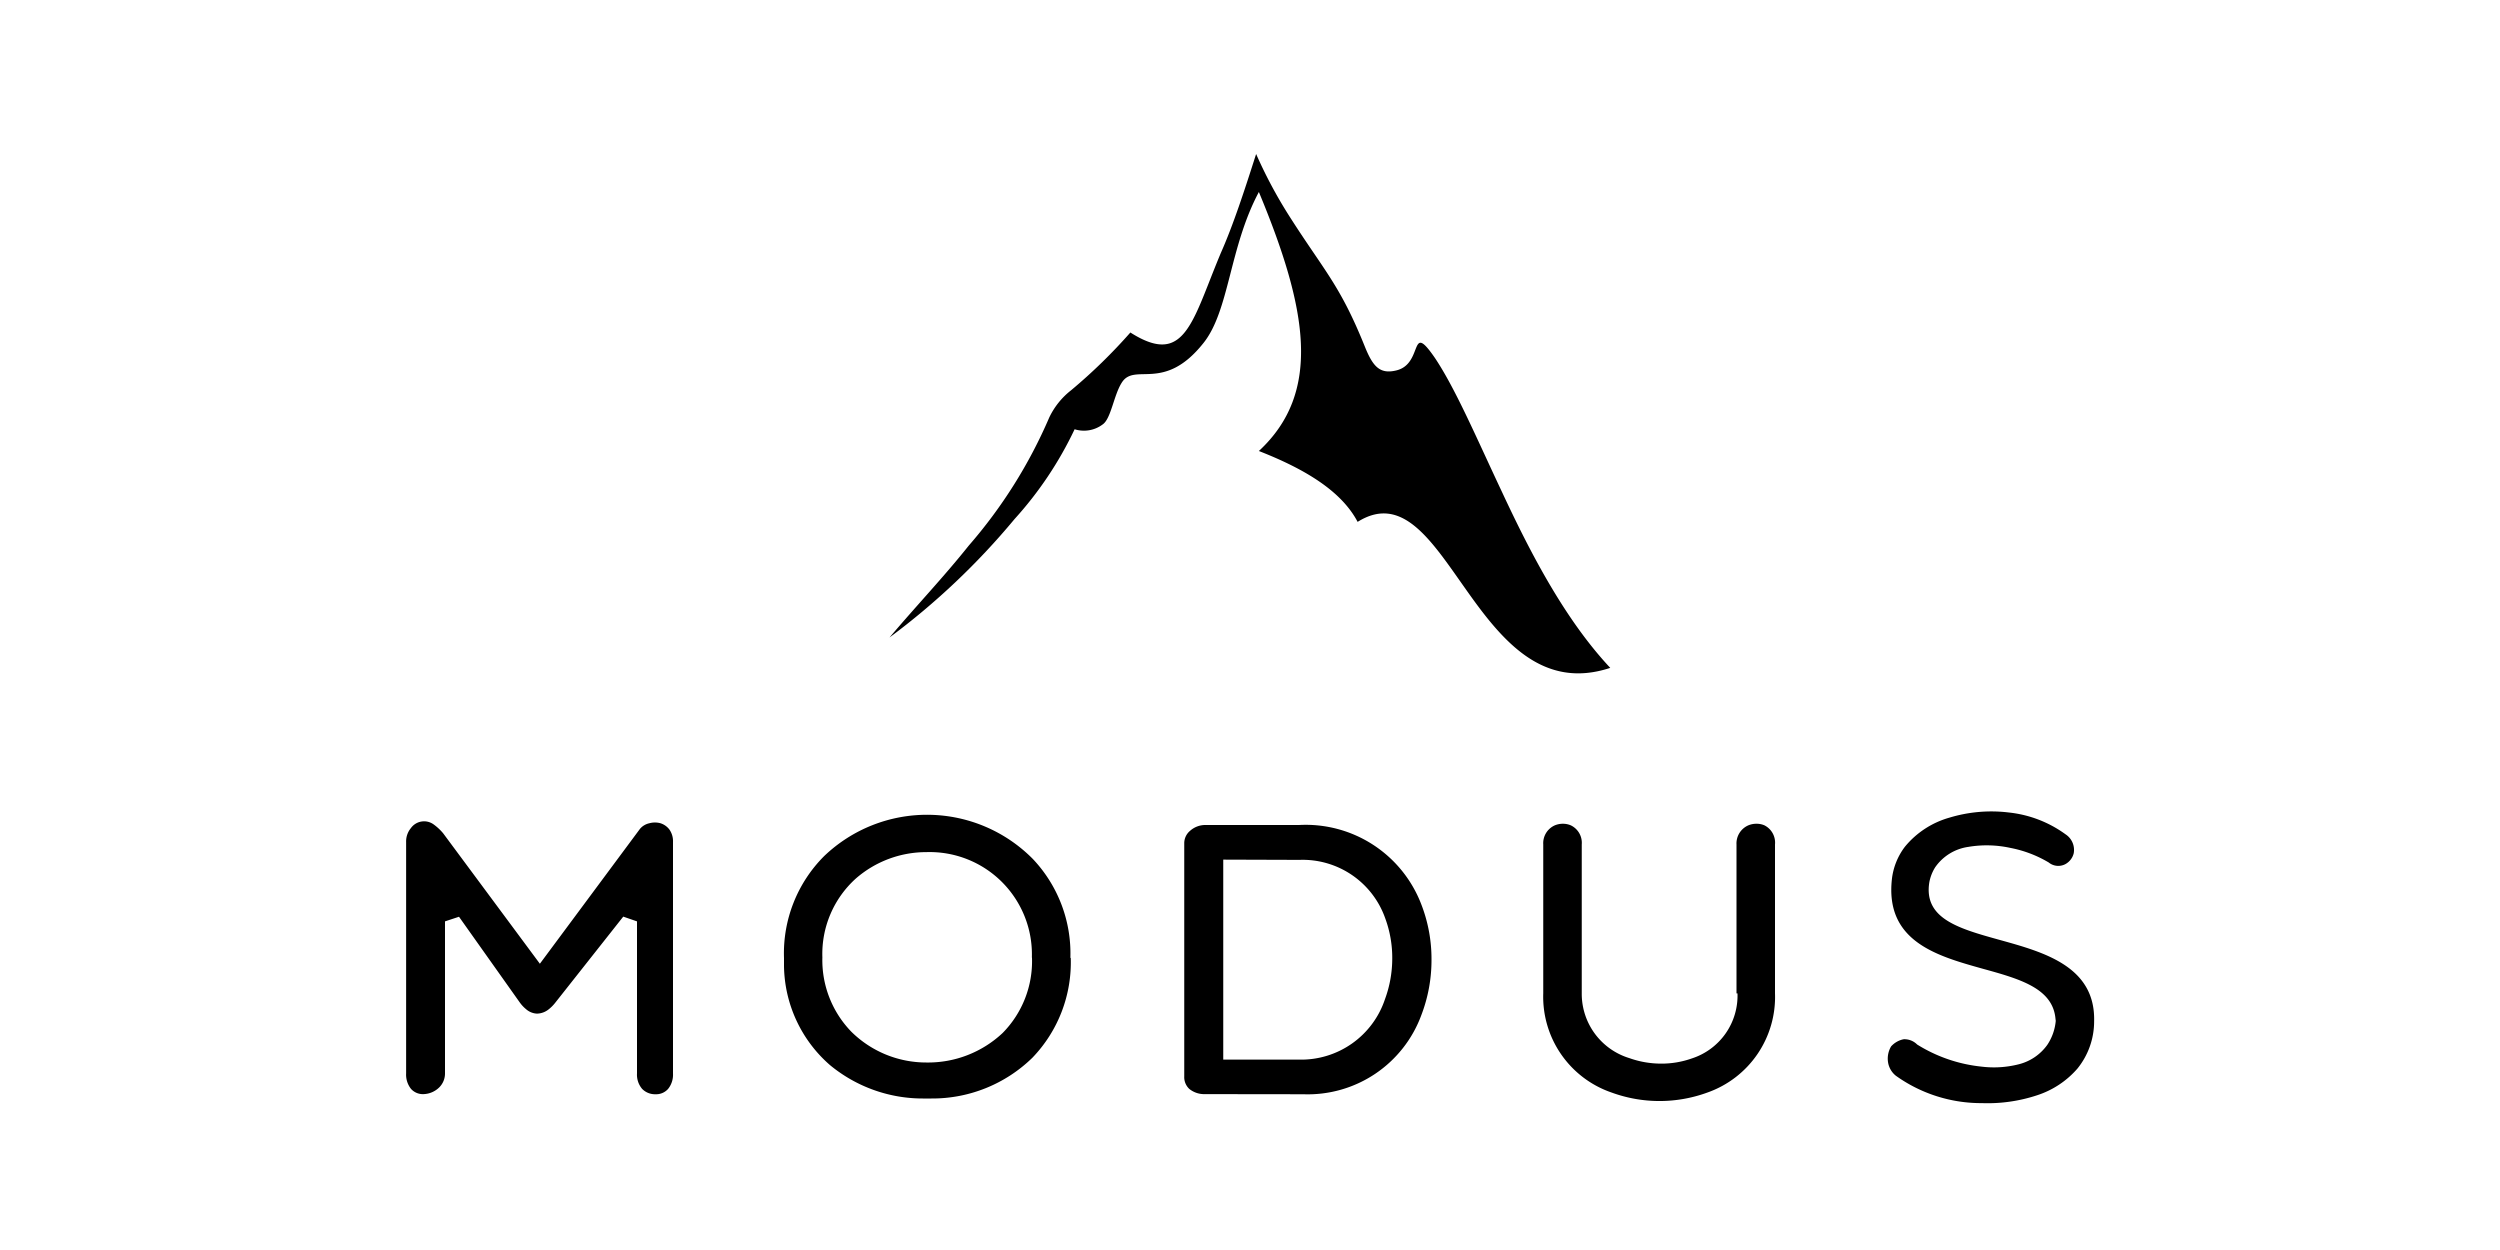
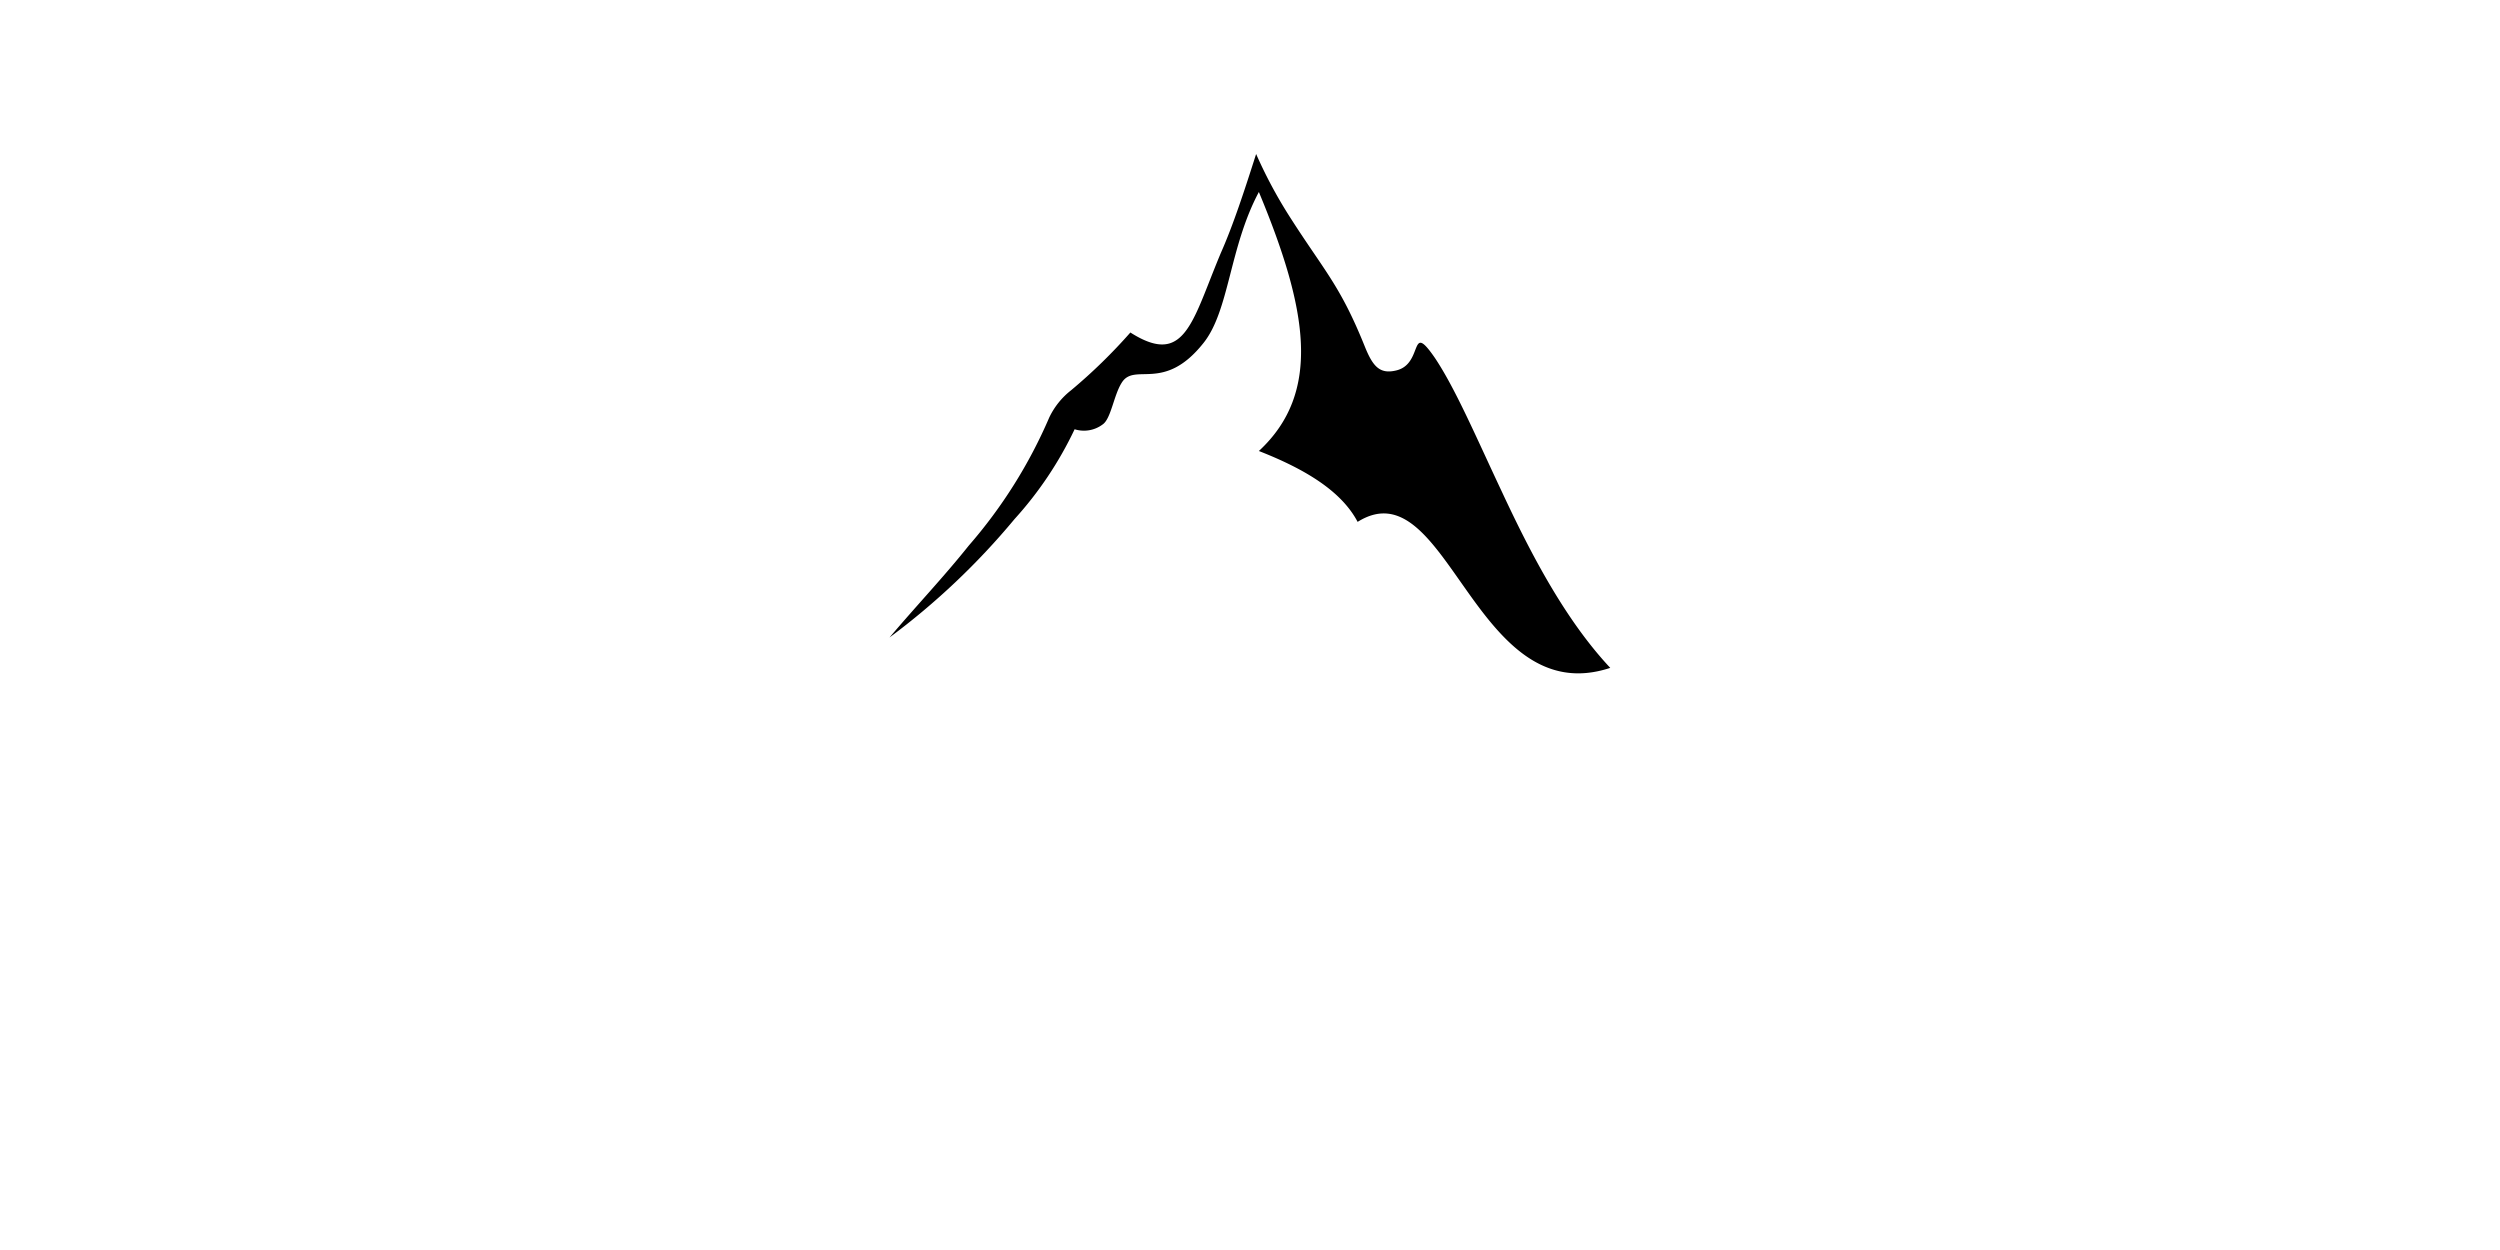
<svg xmlns="http://www.w3.org/2000/svg" width="200" height="100" viewBox="0 0 200 100">
  <title>new</title>
  <g id="Layer_1" data-name="Layer 1">
    <g id="Isolation_Mode" data-name="Isolation Mode">
      <path d="M128.82,53.43c-10.89,3.59-13-16.2-20.21-11.68-1.31-2.49-4.25-4.24-7.9-5.67,5.06-4.69,3.9-11.34,0-20.72-2.37,4.43-2.36,9.5-4.44,12.09-3.18,4-5.51,1.49-6.54,3.18-.63,1-.85,2.86-1.51,3.32a2.49,2.49,0,0,1-2.25.39,29.39,29.39,0,0,1-4.81,7.19,57.74,57.74,0,0,1-10,9.47c2.21-2.61,4.32-4.82,6.34-7.35A39.16,39.16,0,0,0,83.94,33.4a6.08,6.08,0,0,1,1.75-2.18,43.33,43.33,0,0,0,4.74-4.62c1.35.86,2.35,1.11,3.14.87,1.76-.54,2.51-3.46,4.1-7.24,1-2.26,1.89-5,2.82-7.91a37.2,37.2,0,0,0,2.63,4.93c2.82,4.43,4.07,5.52,6.06,10.46.65,1.62,1.21,2.25,2.54,1.92,2.19-.54,1-4,3.07-1,1.66,2.48,3.35,6.45,5.37,10.73C122.45,44.27,125.19,49.55,128.82,53.43Z" />
-       <path d="M41.63,80.26a2.7,2.7,0,0,0,.45.47,1.41,1.41,0,0,0,.88.36,1.54,1.54,0,0,0,.93-.34,3.07,3.07,0,0,0,.52-.52l5.45-6.9,1.1.38V85.88a1.75,1.75,0,0,0,.41,1.23,1.44,1.44,0,0,0,1.08.43,1.27,1.27,0,0,0,1-.43,1.81,1.81,0,0,0,.39-1.22V67.36a1.62,1.62,0,0,0-.29-1,1.44,1.44,0,0,0-.71-.5,1.67,1.67,0,0,0-.89,0,1.35,1.35,0,0,0-.76.46l-8,10.78L35.45,66.66a4.21,4.21,0,0,0-.75-.7,1.3,1.3,0,0,0-1.83.29,1.67,1.67,0,0,0-.38,1.11V85.88a1.83,1.83,0,0,0,.39,1.23,1.27,1.27,0,0,0,1,.42A1.87,1.87,0,0,0,35.13,87a1.57,1.57,0,0,0,.47-1.16V73.71l1.12-.37,4.9,6.91Zm44-3.62a11,11,0,0,0-3-7.92,11.9,11.9,0,0,0-16.7-.23,11,11,0,0,0-3.21,8.16v.62a10.7,10.7,0,0,0,3.67,7.93,11.66,11.66,0,0,0,7.56,2.68h.56a11.46,11.46,0,0,0,8.08-3.26,11,11,0,0,0,3.07-8Zm-3.07,0a8.17,8.17,0,0,1-2.35,6A8.71,8.71,0,0,1,74.1,85a8.52,8.52,0,0,1-6-2.47,8.22,8.22,0,0,1-2.31-5.94,8.12,8.12,0,0,1,2.68-6.31,8.57,8.57,0,0,1,5.64-2.11,8.18,8.18,0,0,1,8.44,8.41Zm21.4-7.85a7,7,0,0,1,6.86,4.68,9.14,9.14,0,0,1,.56,3.22,9.42,9.42,0,0,1-.58,3.24,7.07,7.07,0,0,1-6.84,4.84H97.86v-16Zm.3,18.75a9.68,9.68,0,0,0,9.45-6.34,12.25,12.25,0,0,0,.81-4.43,12.06,12.06,0,0,0-.82-4.43A9.9,9.9,0,0,0,103.92,66H96.39a1.83,1.83,0,0,0-1.19.47,1.29,1.29,0,0,0-.46,1V86.11a1.29,1.29,0,0,0,.4,1,1.89,1.89,0,0,0,1.25.42ZM139,79.47a5.28,5.28,0,0,1-3.64,5.2,7.27,7.27,0,0,1-2.5.42,7.58,7.58,0,0,1-2.51-.44,5.38,5.38,0,0,1-3.81-5.19V67.56a1.55,1.55,0,0,0-.87-1.53,1.6,1.6,0,0,0-.64-.13,1.68,1.68,0,0,0-.65.13,1.56,1.56,0,0,0-.92,1.52V79.47a8.1,8.1,0,0,0,5.46,7.93,11.15,11.15,0,0,0,7.68,0A8.1,8.1,0,0,0,142,79.47V67.56a1.55,1.55,0,0,0-.86-1.54,1.58,1.58,0,0,0-.63-.12,1.68,1.68,0,0,0-.65.13,1.58,1.58,0,0,0-.94,1.53V79.47Zm25.46,2.2a4.12,4.12,0,0,1-.67,1.91,4,4,0,0,1-2.32,1.57,8.07,8.07,0,0,1-2.95.18,12.06,12.06,0,0,1-5.15-1.77l0,0a1.43,1.43,0,0,0-1.08-.42,1.83,1.83,0,0,0-1,.57,1.92,1.92,0,0,0-.25,1.25,1.72,1.72,0,0,0,.63,1.1,11.73,11.73,0,0,0,6.88,2.19,12.57,12.57,0,0,0,4.36-.61,7.22,7.22,0,0,0,3.29-2.16,6,6,0,0,0,1.33-3.78c.11-4.38-4-5.52-7.53-6.5-3.28-.91-6.14-1.7-5.65-4.64v0a3.45,3.45,0,0,1,.46-1.17,3.89,3.89,0,0,1,2.66-1.64,8.86,8.86,0,0,1,3.35.08A9.51,9.51,0,0,1,163.9,69l0,0a1.21,1.21,0,0,0,1.33.13,1.35,1.35,0,0,0,.43-.37,1.33,1.33,0,0,0,.24-.51,1.49,1.49,0,0,0-.65-1.5A9.38,9.38,0,0,0,160.71,65a11.55,11.55,0,0,0-4.75.41,7.11,7.11,0,0,0-3.56,2.32,5.25,5.25,0,0,0-1.05,2.62c-.54,5,3.67,6.14,7.31,7.16,2.94.81,5.57,1.56,5.78,4Z" />
    </g>
  </g>
</svg>